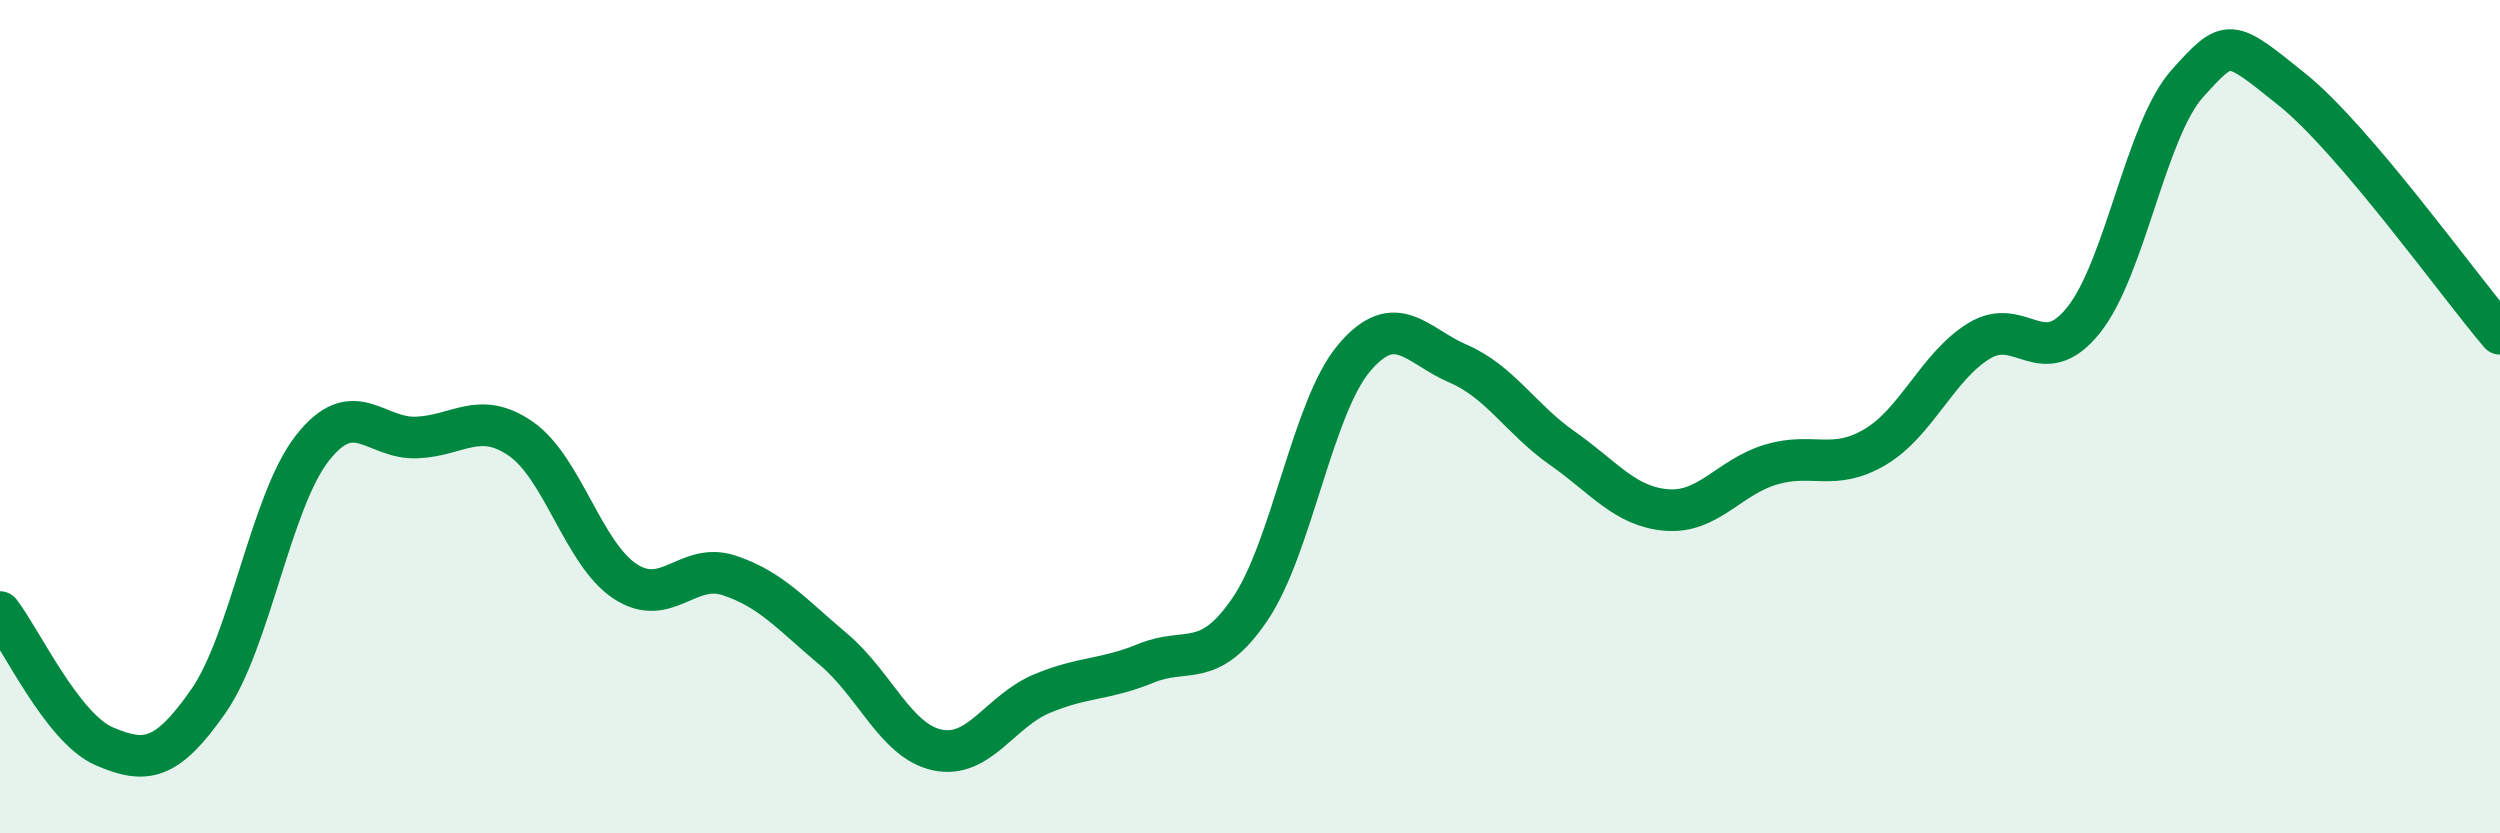
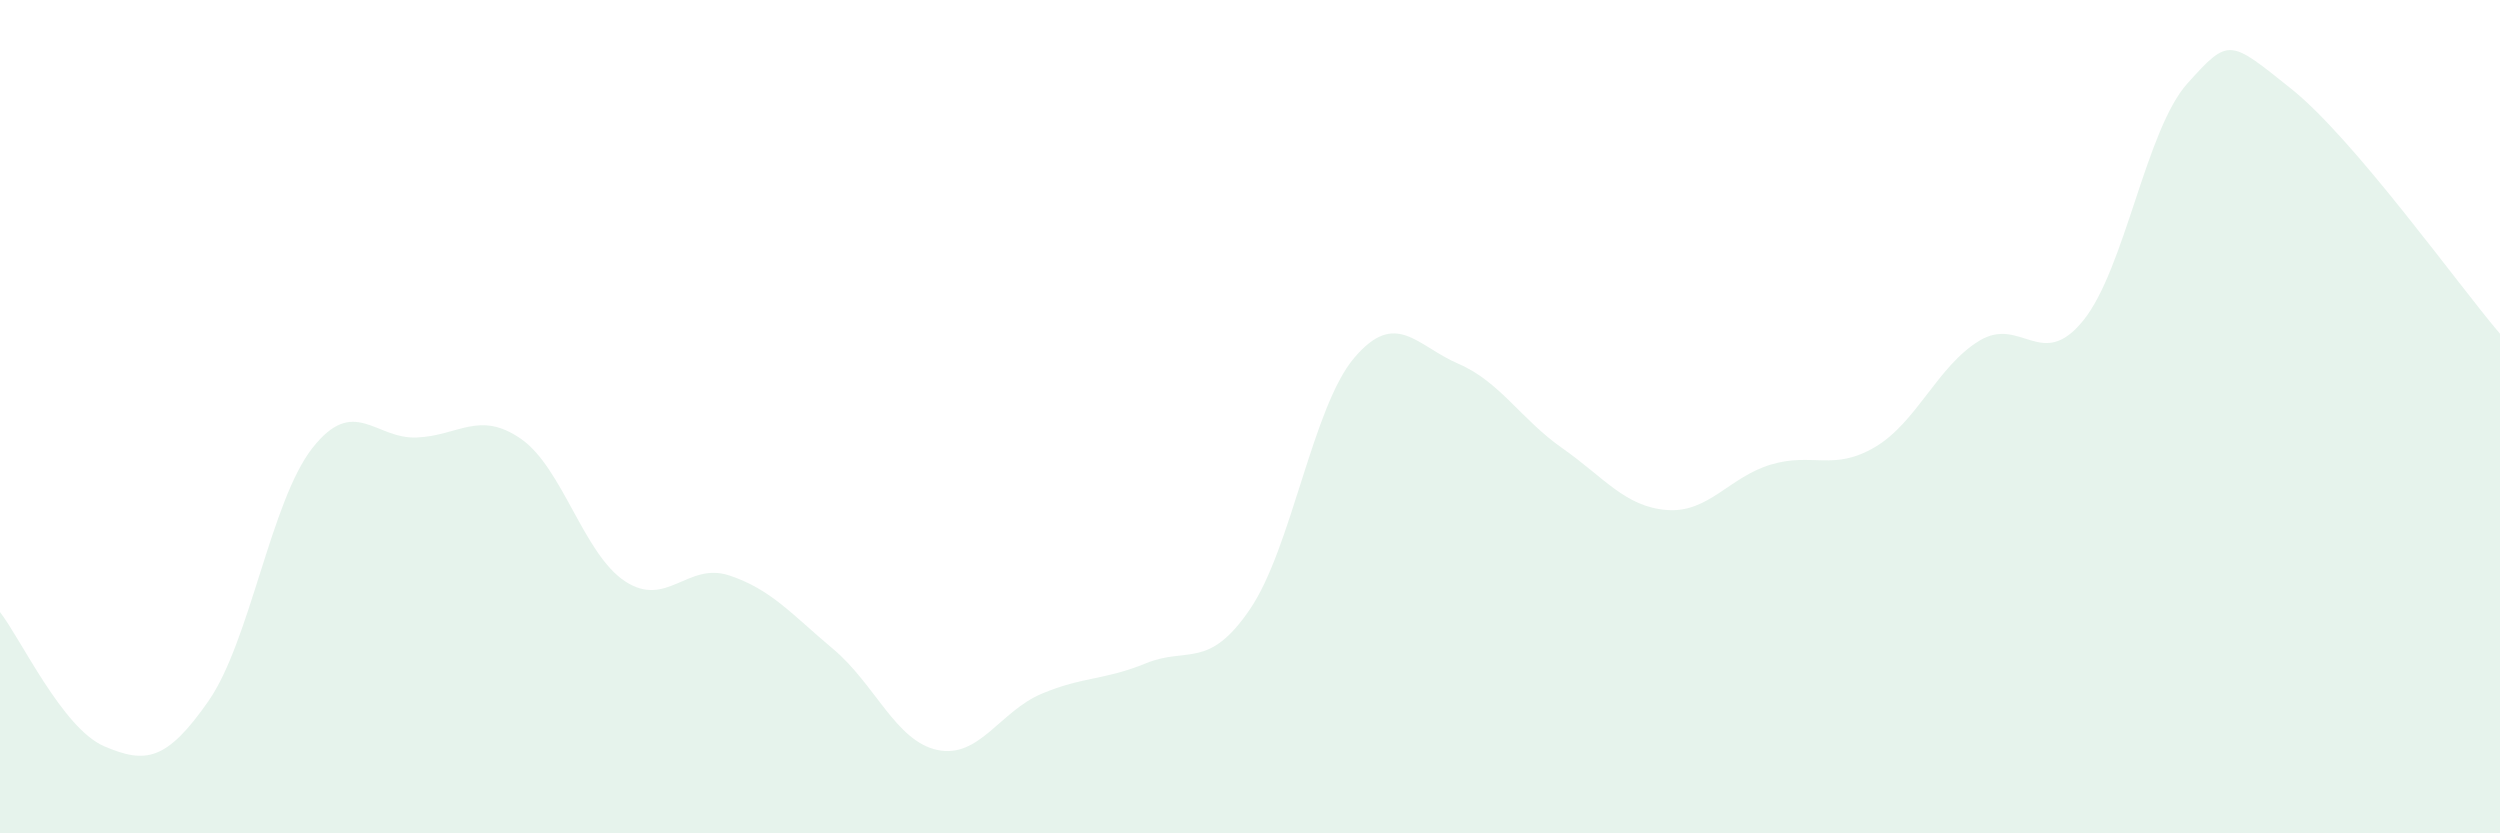
<svg xmlns="http://www.w3.org/2000/svg" width="60" height="20" viewBox="0 0 60 20">
  <path d="M 0,14.69 C 0.5,15.33 1.5,17.48 2.5,17.91 C 3.5,18.34 4,18.26 5,16.83 C 6,15.4 6.5,12.02 7.5,10.75 C 8.5,9.48 9,10.54 10,10.5 C 11,10.46 11.5,9.84 12.5,10.53 C 13.5,11.22 14,13.29 15,13.95 C 16,14.61 16.5,13.48 17.5,13.81 C 18.5,14.14 19,14.74 20,15.58 C 21,16.42 21.5,17.79 22.5,18 C 23.5,18.21 24,17.07 25,16.65 C 26,16.23 26.5,16.33 27.5,15.92 C 28.5,15.51 29,16.09 30,14.62 C 31,13.15 31.5,9.77 32.5,8.59 C 33.5,7.41 34,8.3 35,8.73 C 36,9.16 36.5,10.06 37.5,10.76 C 38.5,11.46 39,12.16 40,12.24 C 41,12.32 41.5,11.45 42.5,11.15 C 43.5,10.85 44,11.32 45,10.73 C 46,10.14 46.5,8.79 47.5,8.18 C 48.5,7.57 49,8.93 50,7.69 C 51,6.45 51.5,3.11 52.5,2 C 53.5,0.89 53.5,0.94 55,2.14 C 56.5,3.34 59,6.84 60,8.01L60 20L0 20Z" fill="#008740" opacity="0.1" stroke-linecap="round" stroke-linejoin="round" />
-   <path d="M 0,14.69 C 0.5,15.33 1.5,17.48 2.5,17.91 C 3.5,18.34 4,18.26 5,16.83 C 6,15.4 6.5,12.02 7.5,10.75 C 8.5,9.48 9,10.54 10,10.5 C 11,10.46 11.5,9.84 12.5,10.53 C 13.5,11.22 14,13.29 15,13.95 C 16,14.61 16.5,13.48 17.5,13.81 C 18.5,14.14 19,14.74 20,15.58 C 21,16.42 21.5,17.79 22.5,18 C 23.5,18.21 24,17.07 25,16.65 C 26,16.23 26.5,16.33 27.5,15.92 C 28.5,15.51 29,16.09 30,14.62 C 31,13.15 31.5,9.77 32.5,8.59 C 33.5,7.41 34,8.3 35,8.73 C 36,9.16 36.5,10.06 37.5,10.76 C 38.5,11.46 39,12.16 40,12.24 C 41,12.32 41.5,11.45 42.5,11.15 C 43.5,10.85 44,11.32 45,10.73 C 46,10.14 46.5,8.79 47.5,8.18 C 48.5,7.57 49,8.93 50,7.69 C 51,6.45 51.5,3.11 52.5,2 C 53.5,0.89 53.5,0.94 55,2.14 C 56.5,3.34 59,6.84 60,8.01" stroke="#008740" stroke-width="1" fill="none" stroke-linecap="round" stroke-linejoin="round" />
</svg>